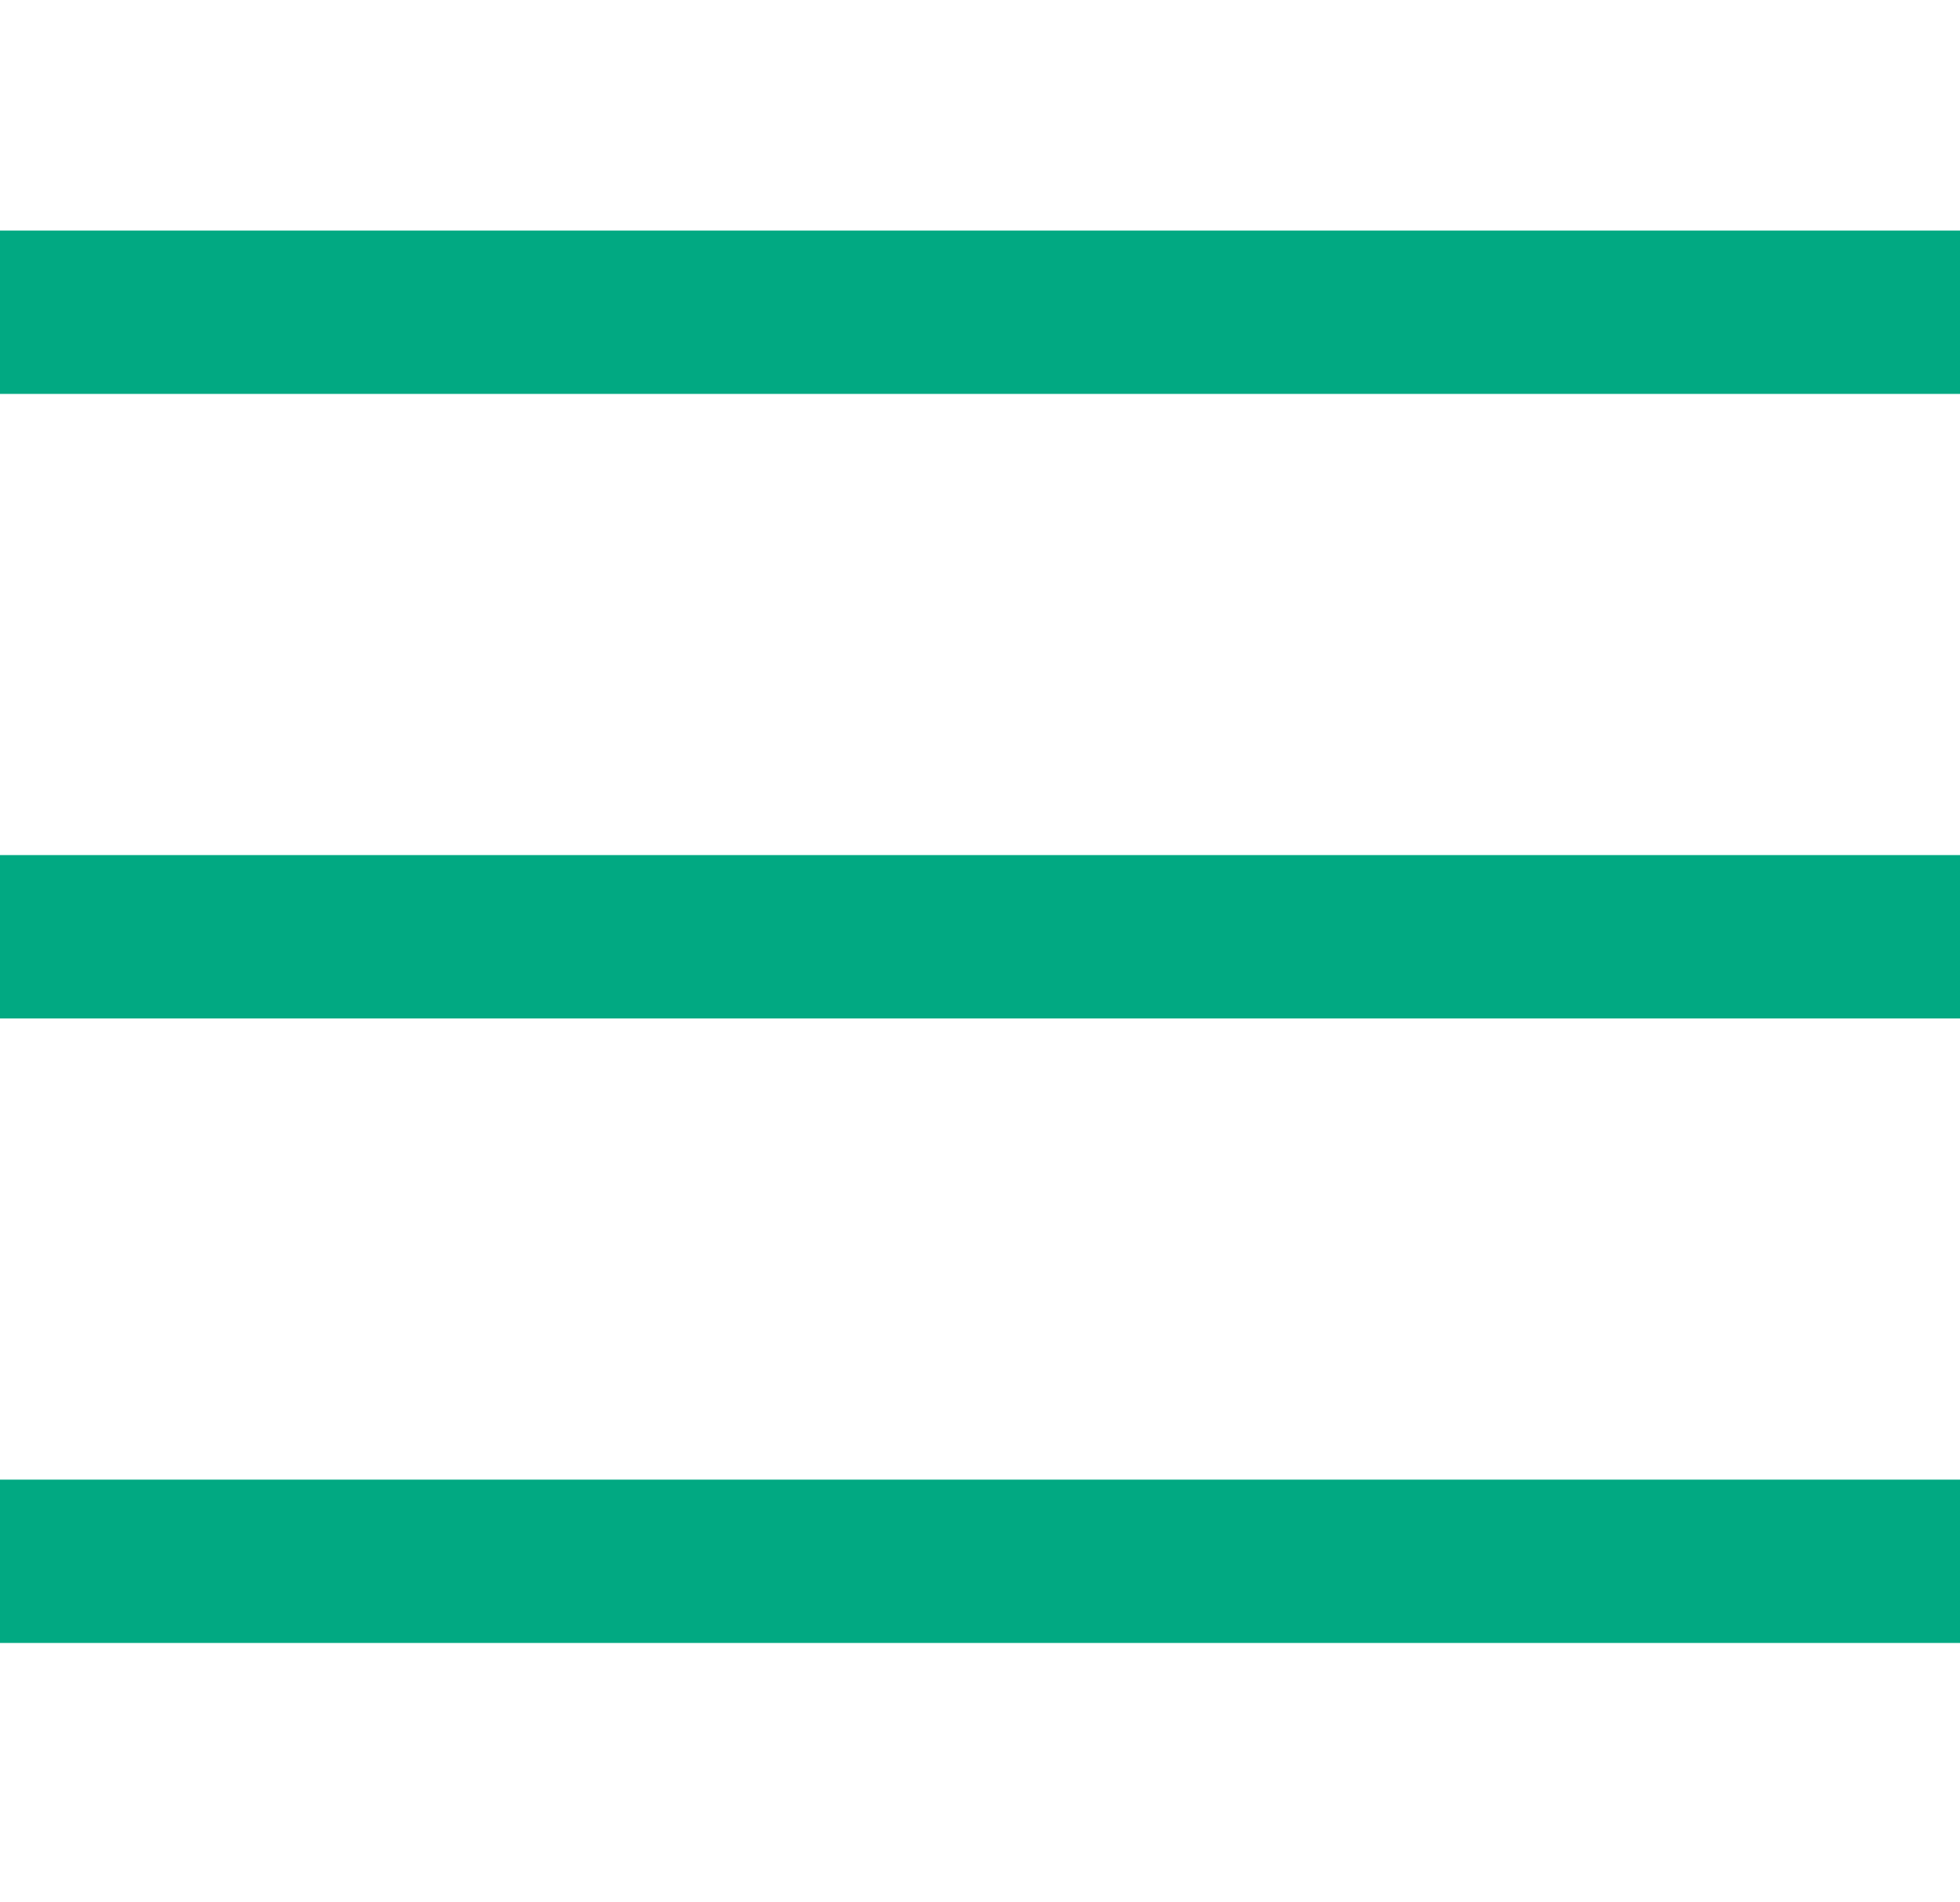
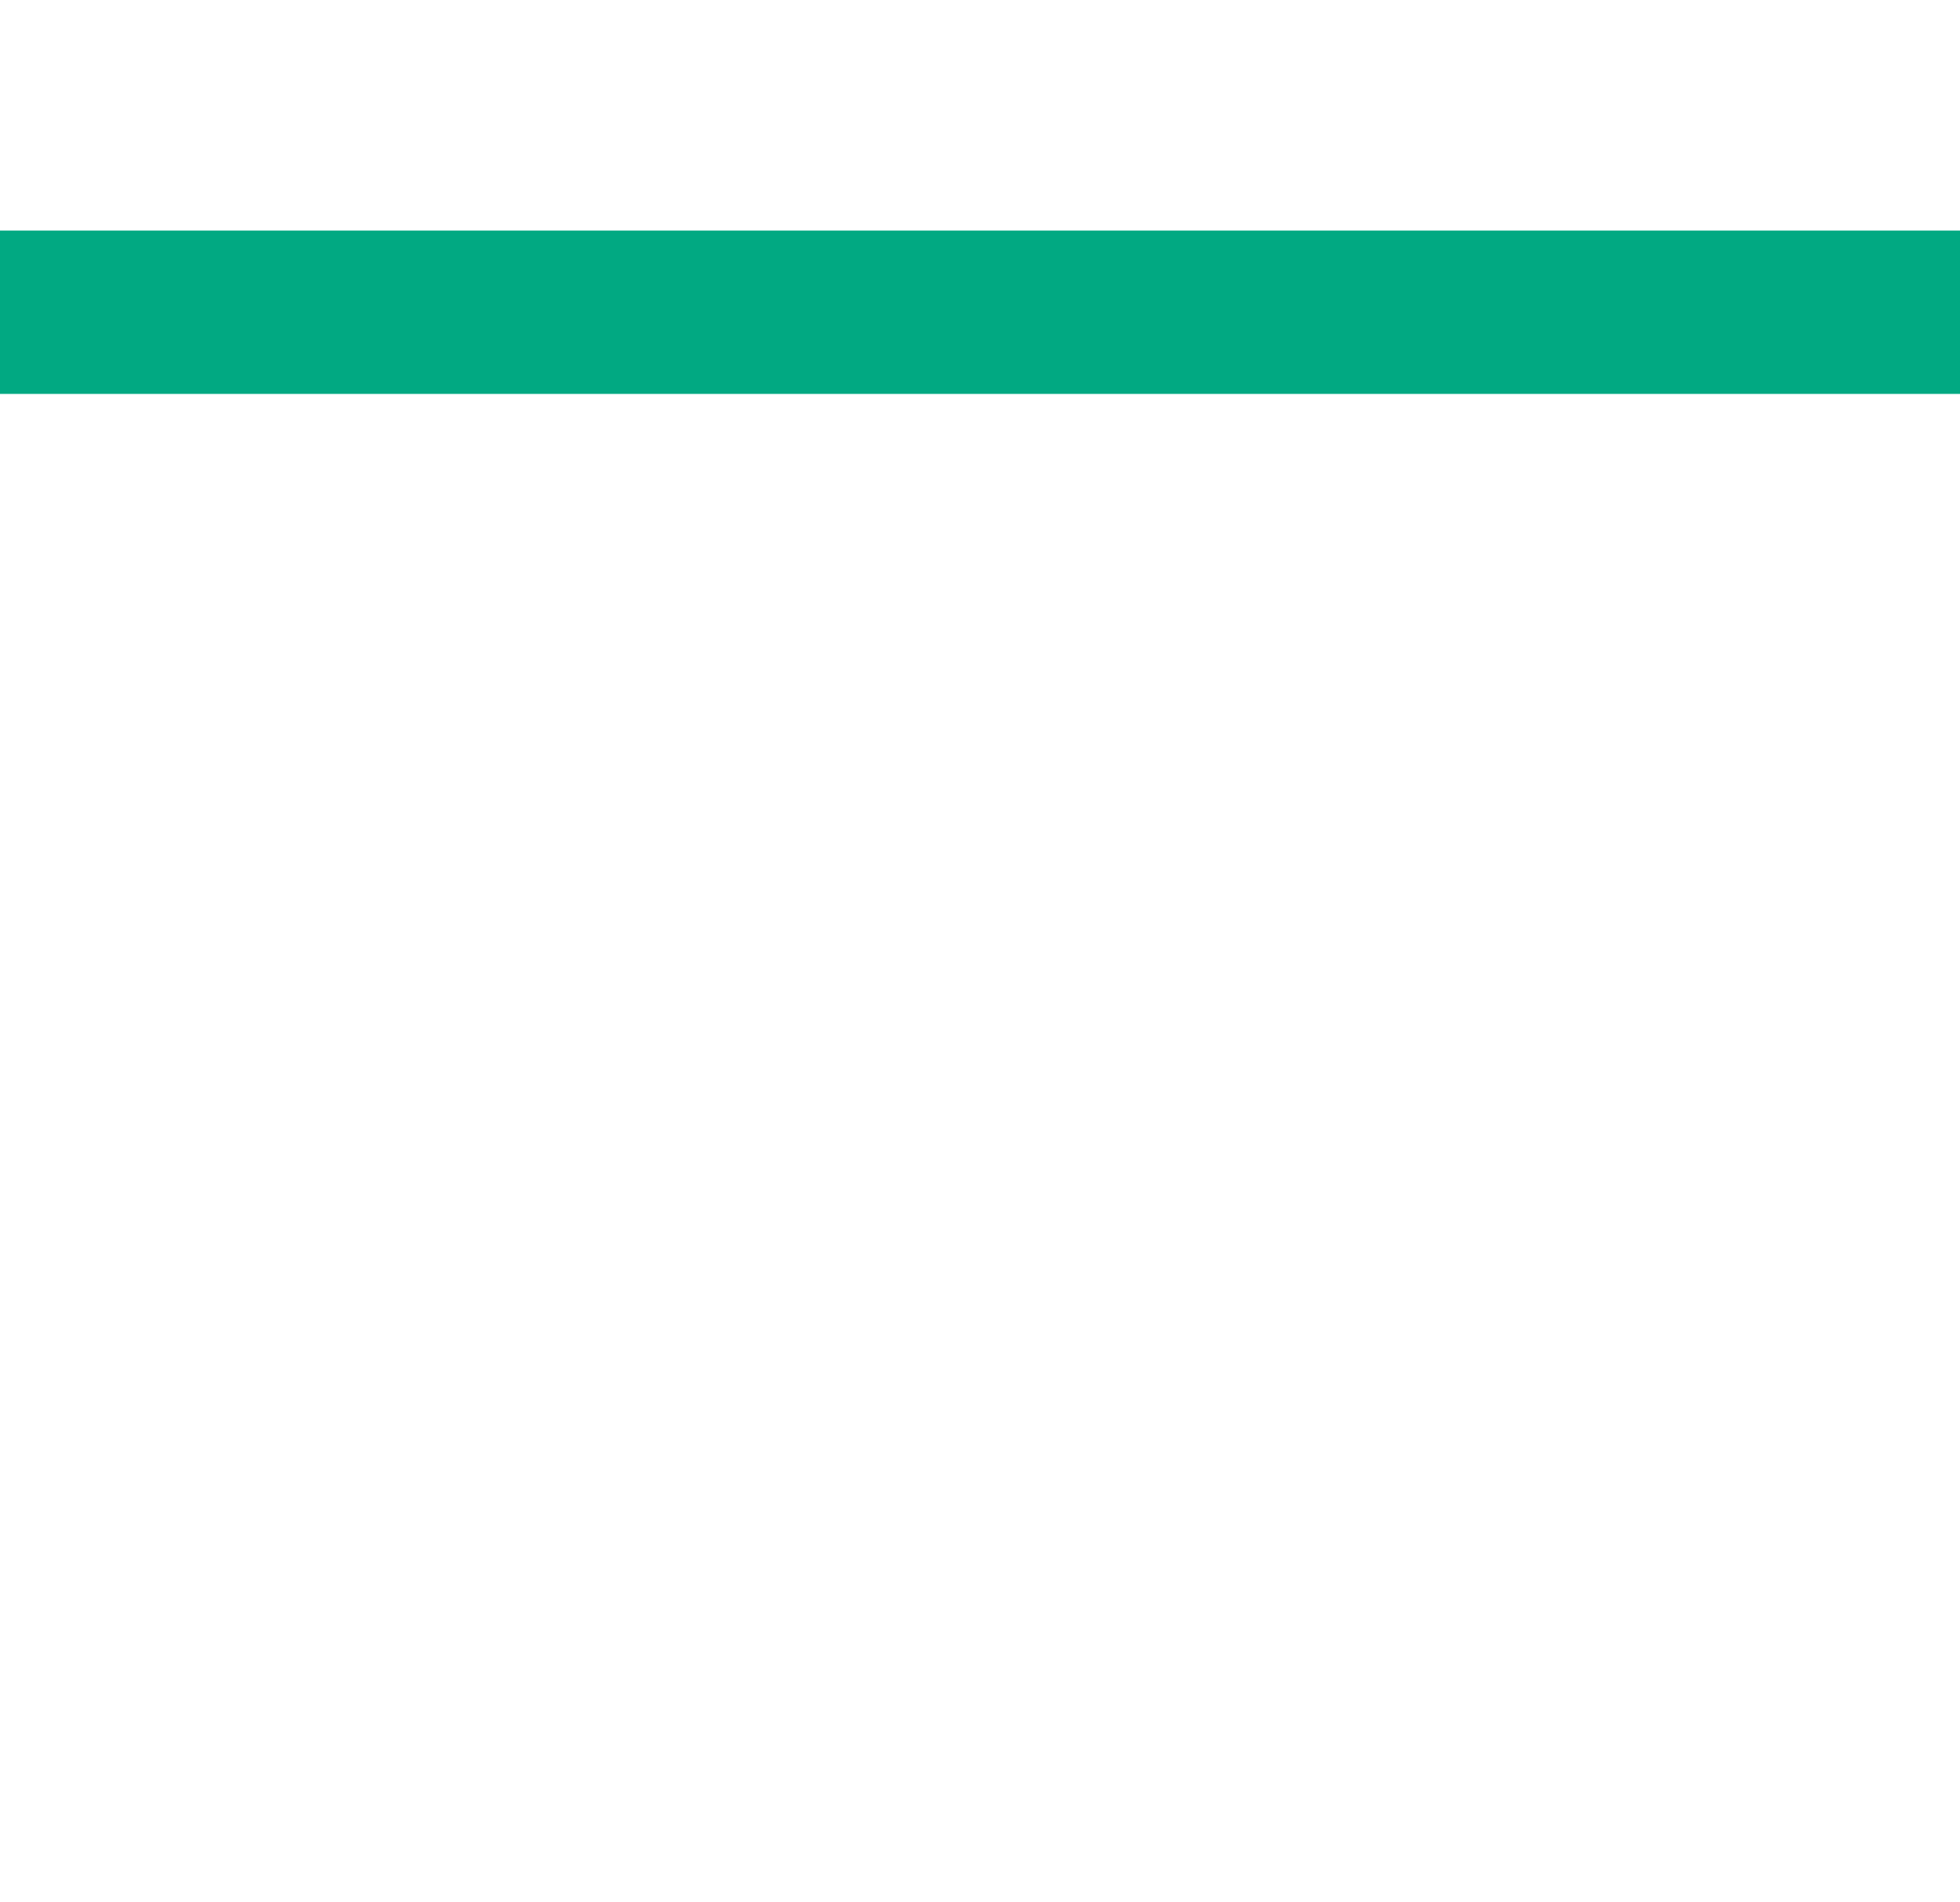
<svg xmlns="http://www.w3.org/2000/svg" width="34" height="33" viewBox="0 0 34 33" fill="none">
  <path d="M34 4H0V6.833H34V4Z" fill="#01A982" />
-   <path d="M34 14.833H0V17.667H34V14.833Z" fill="#01A982" />
-   <path d="M34 25.667H0V28.5H34V25.667Z" fill="#01A982" />
+   <path d="M34 25.667V28.5H34V25.667Z" fill="#01A982" />
</svg>